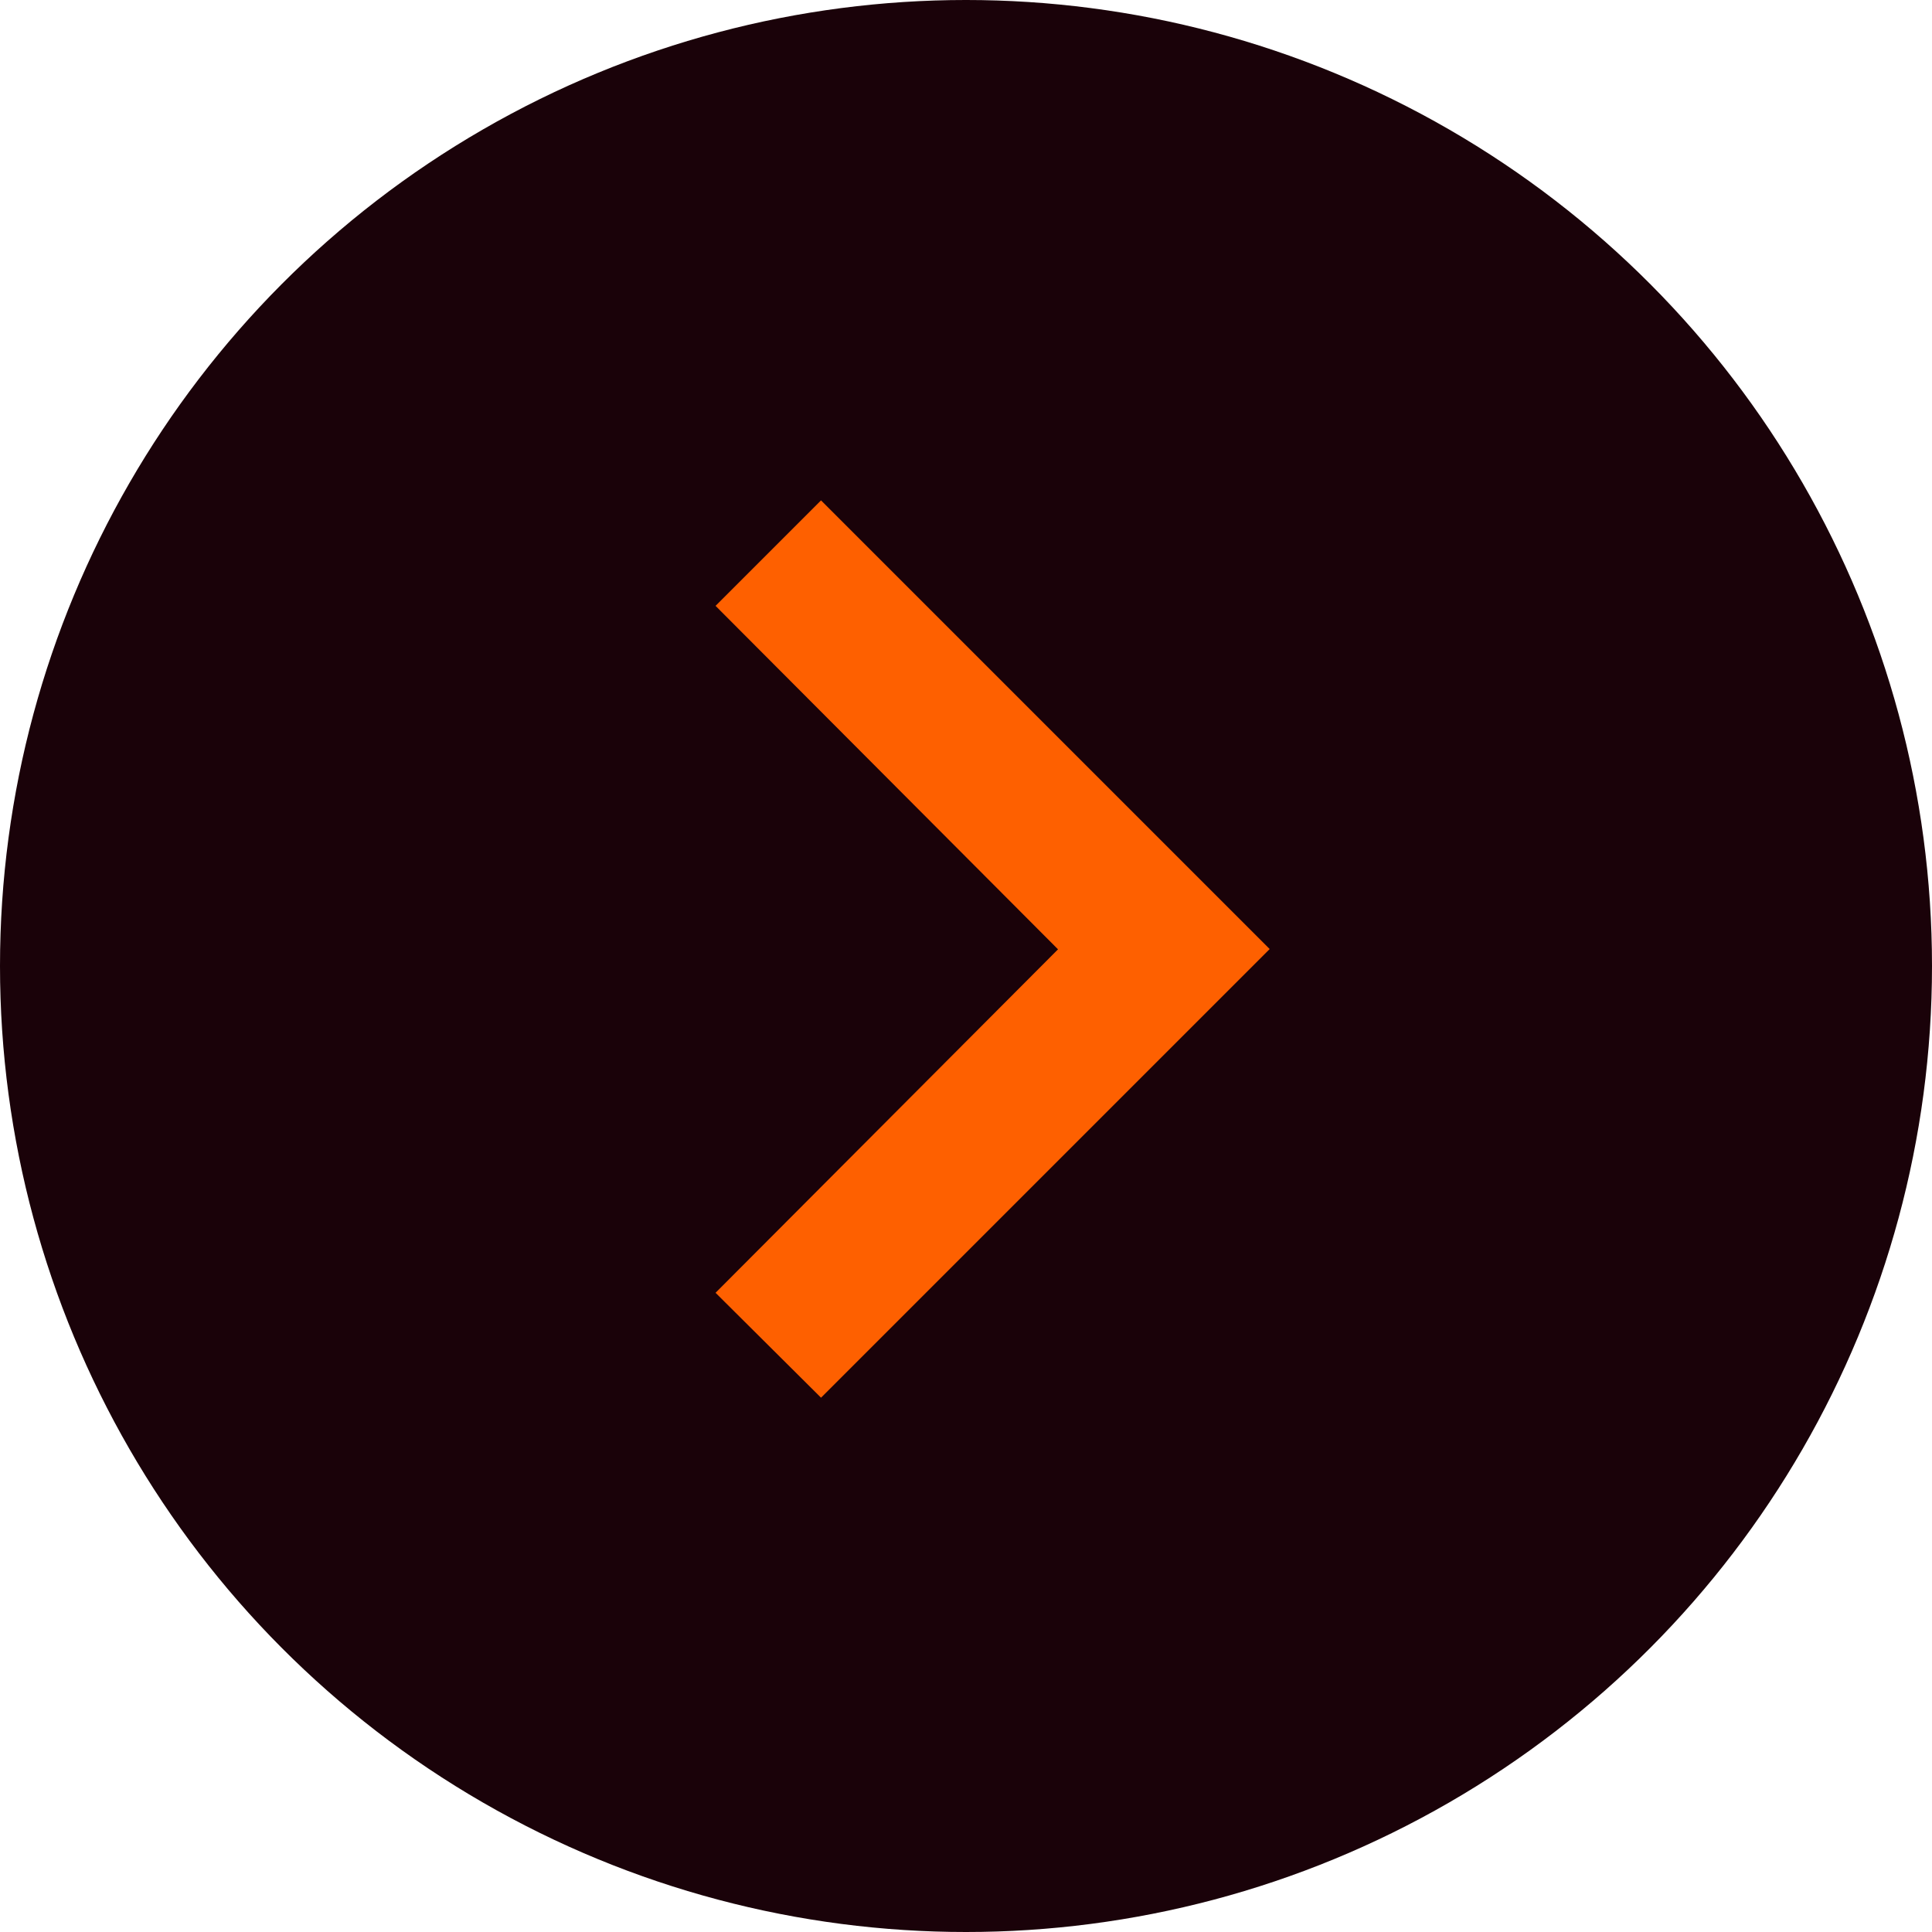
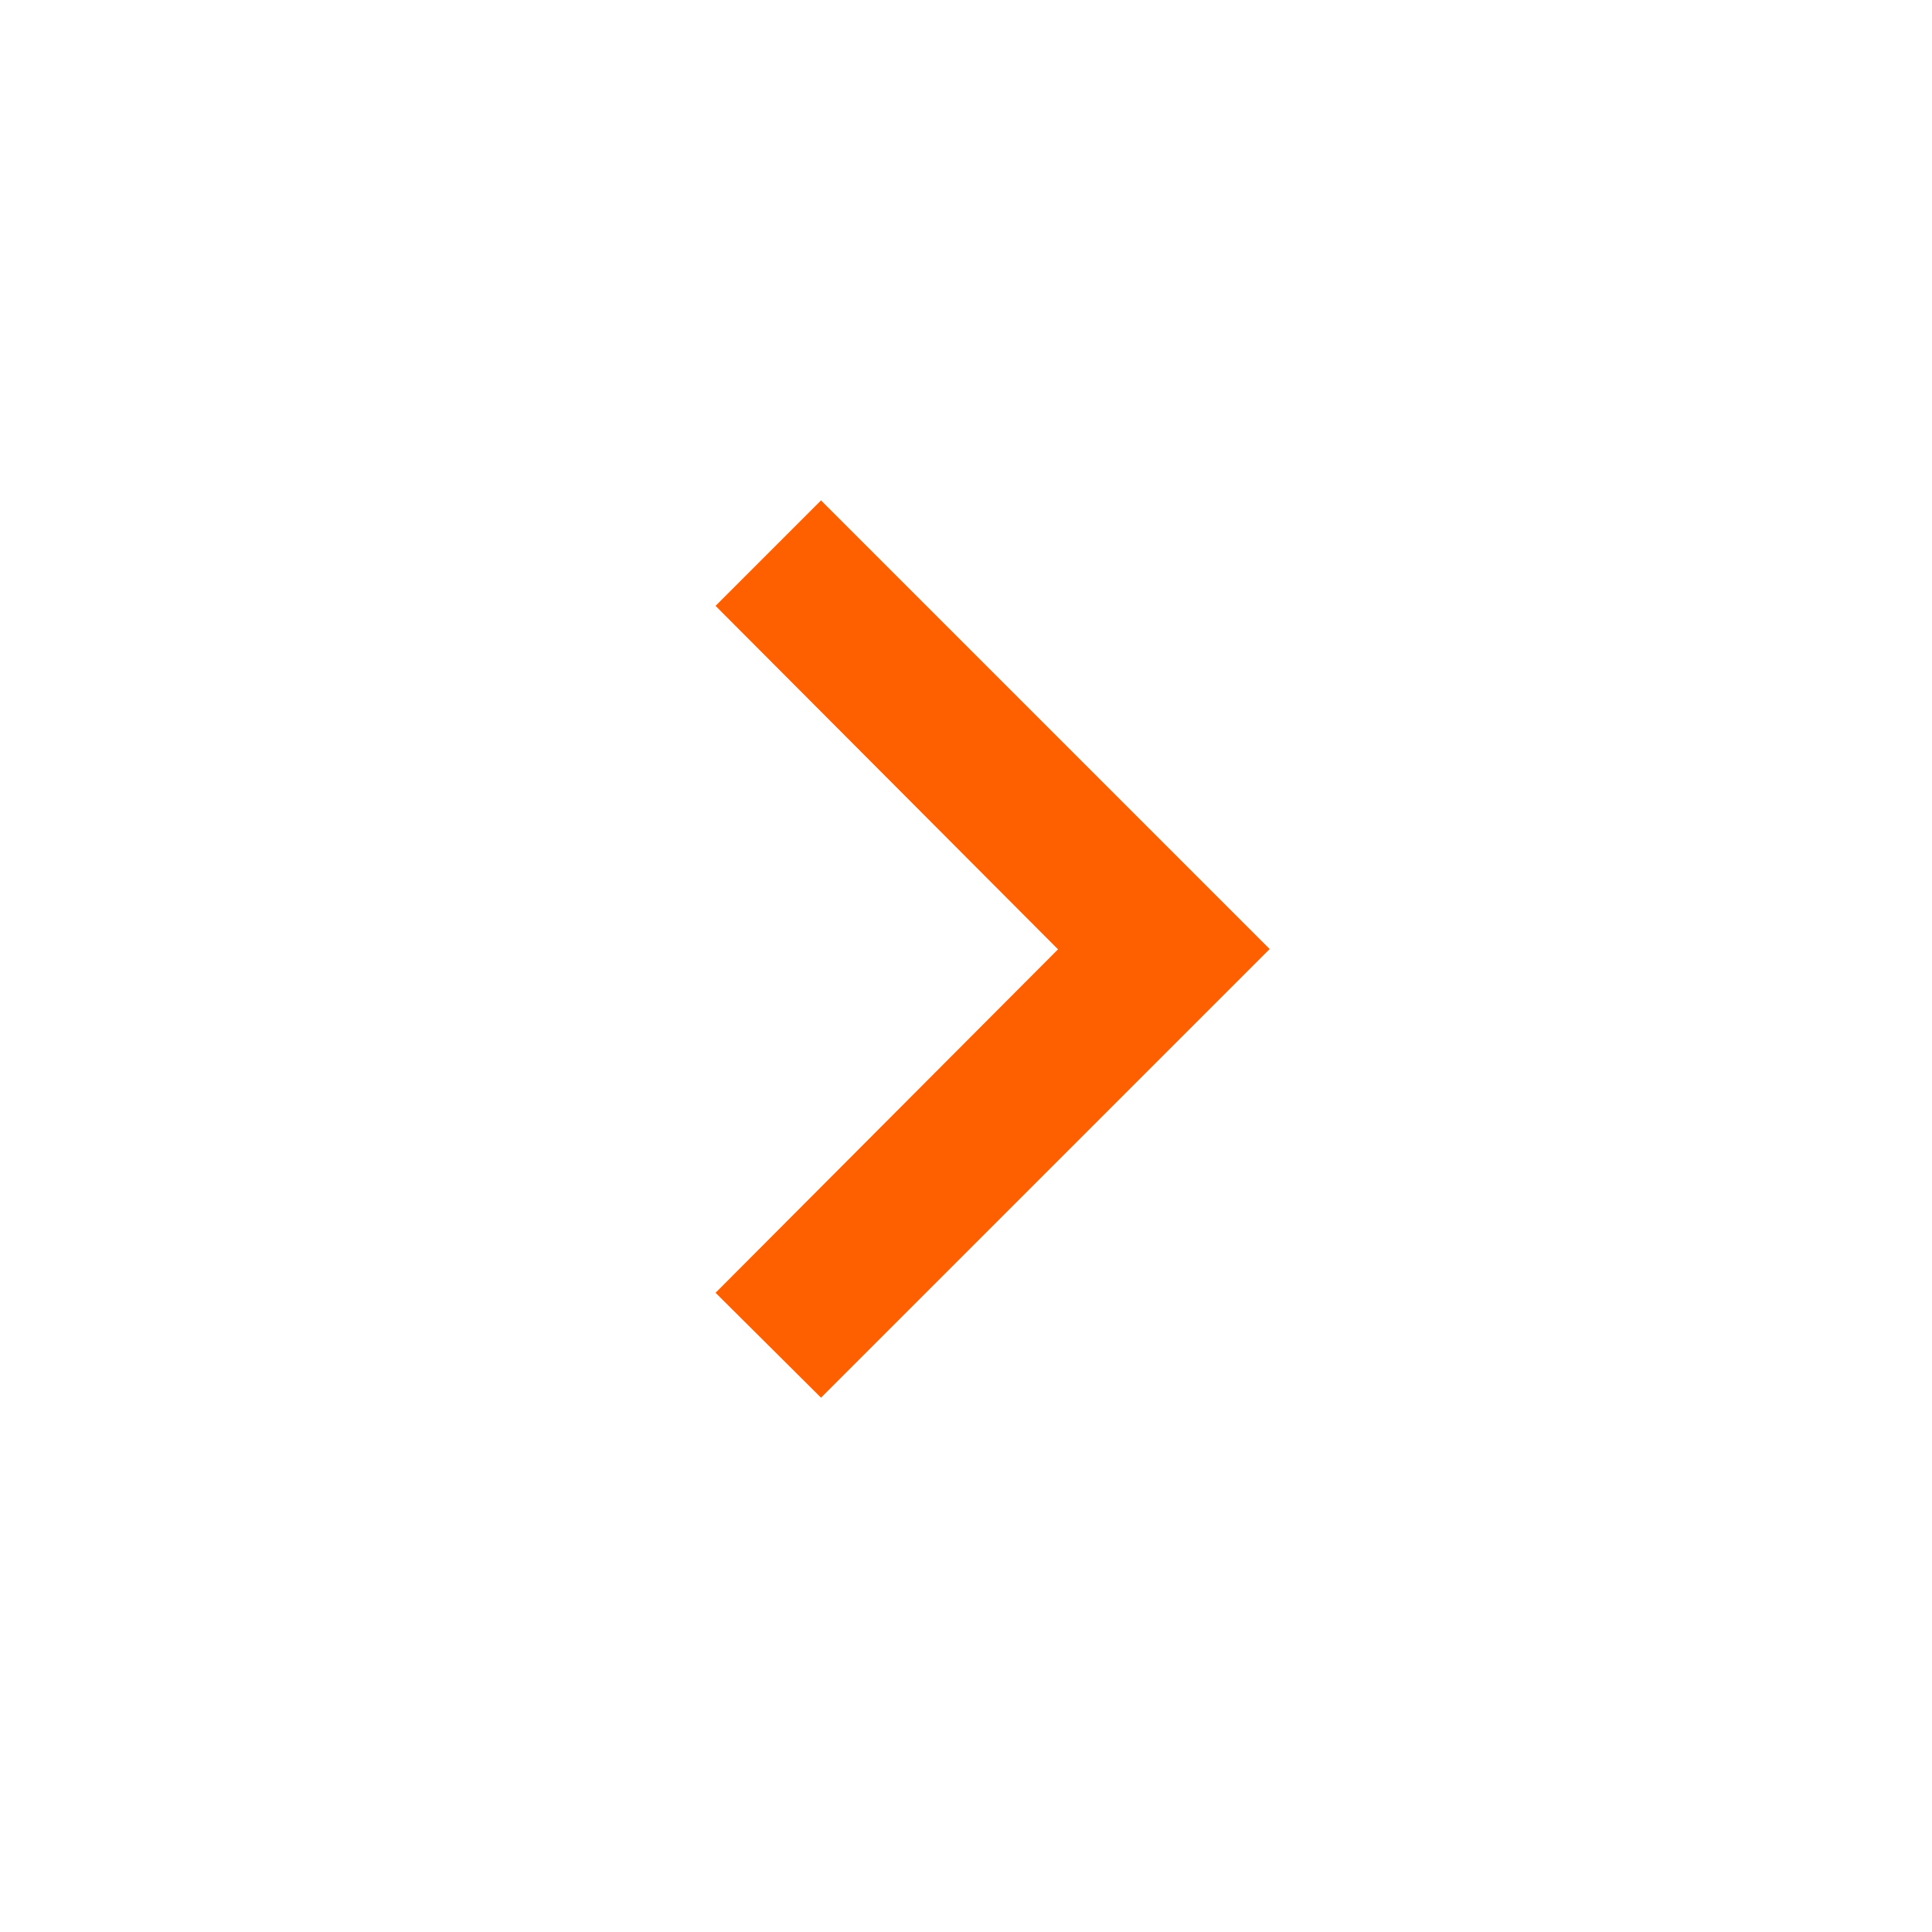
<svg xmlns="http://www.w3.org/2000/svg" width="27" height="27" viewBox="0 0 27 27">
  <g id="next-arrow" transform="translate(-2479 2122)">
-     <circle id="Ellipse_20" data-name="Ellipse 20" cx="13.5" cy="13.5" r="13.5" transform="translate(2479 -2122)" fill="#1a0209" />
-     <path id="Icon_material-keyboard-arrow-right" data-name="Icon material-keyboard-arrow-right" d="M12.885,19.692l4.786-4.8-4.786-4.8,1.474-1.474,6.27,6.27-6.27,6.27Z" transform="translate(2476.115 -2123.625)" fill="#fe6000" />
+     <path id="Icon_material-keyboard-arrow-right" data-name="Icon material-keyboard-arrow-right" d="M12.885,19.692l4.786-4.8-4.786-4.8,1.474-1.474,6.27,6.27-6.27,6.27" transform="translate(2476.115 -2123.625)" fill="#fe6000" />
  </g>
</svg>